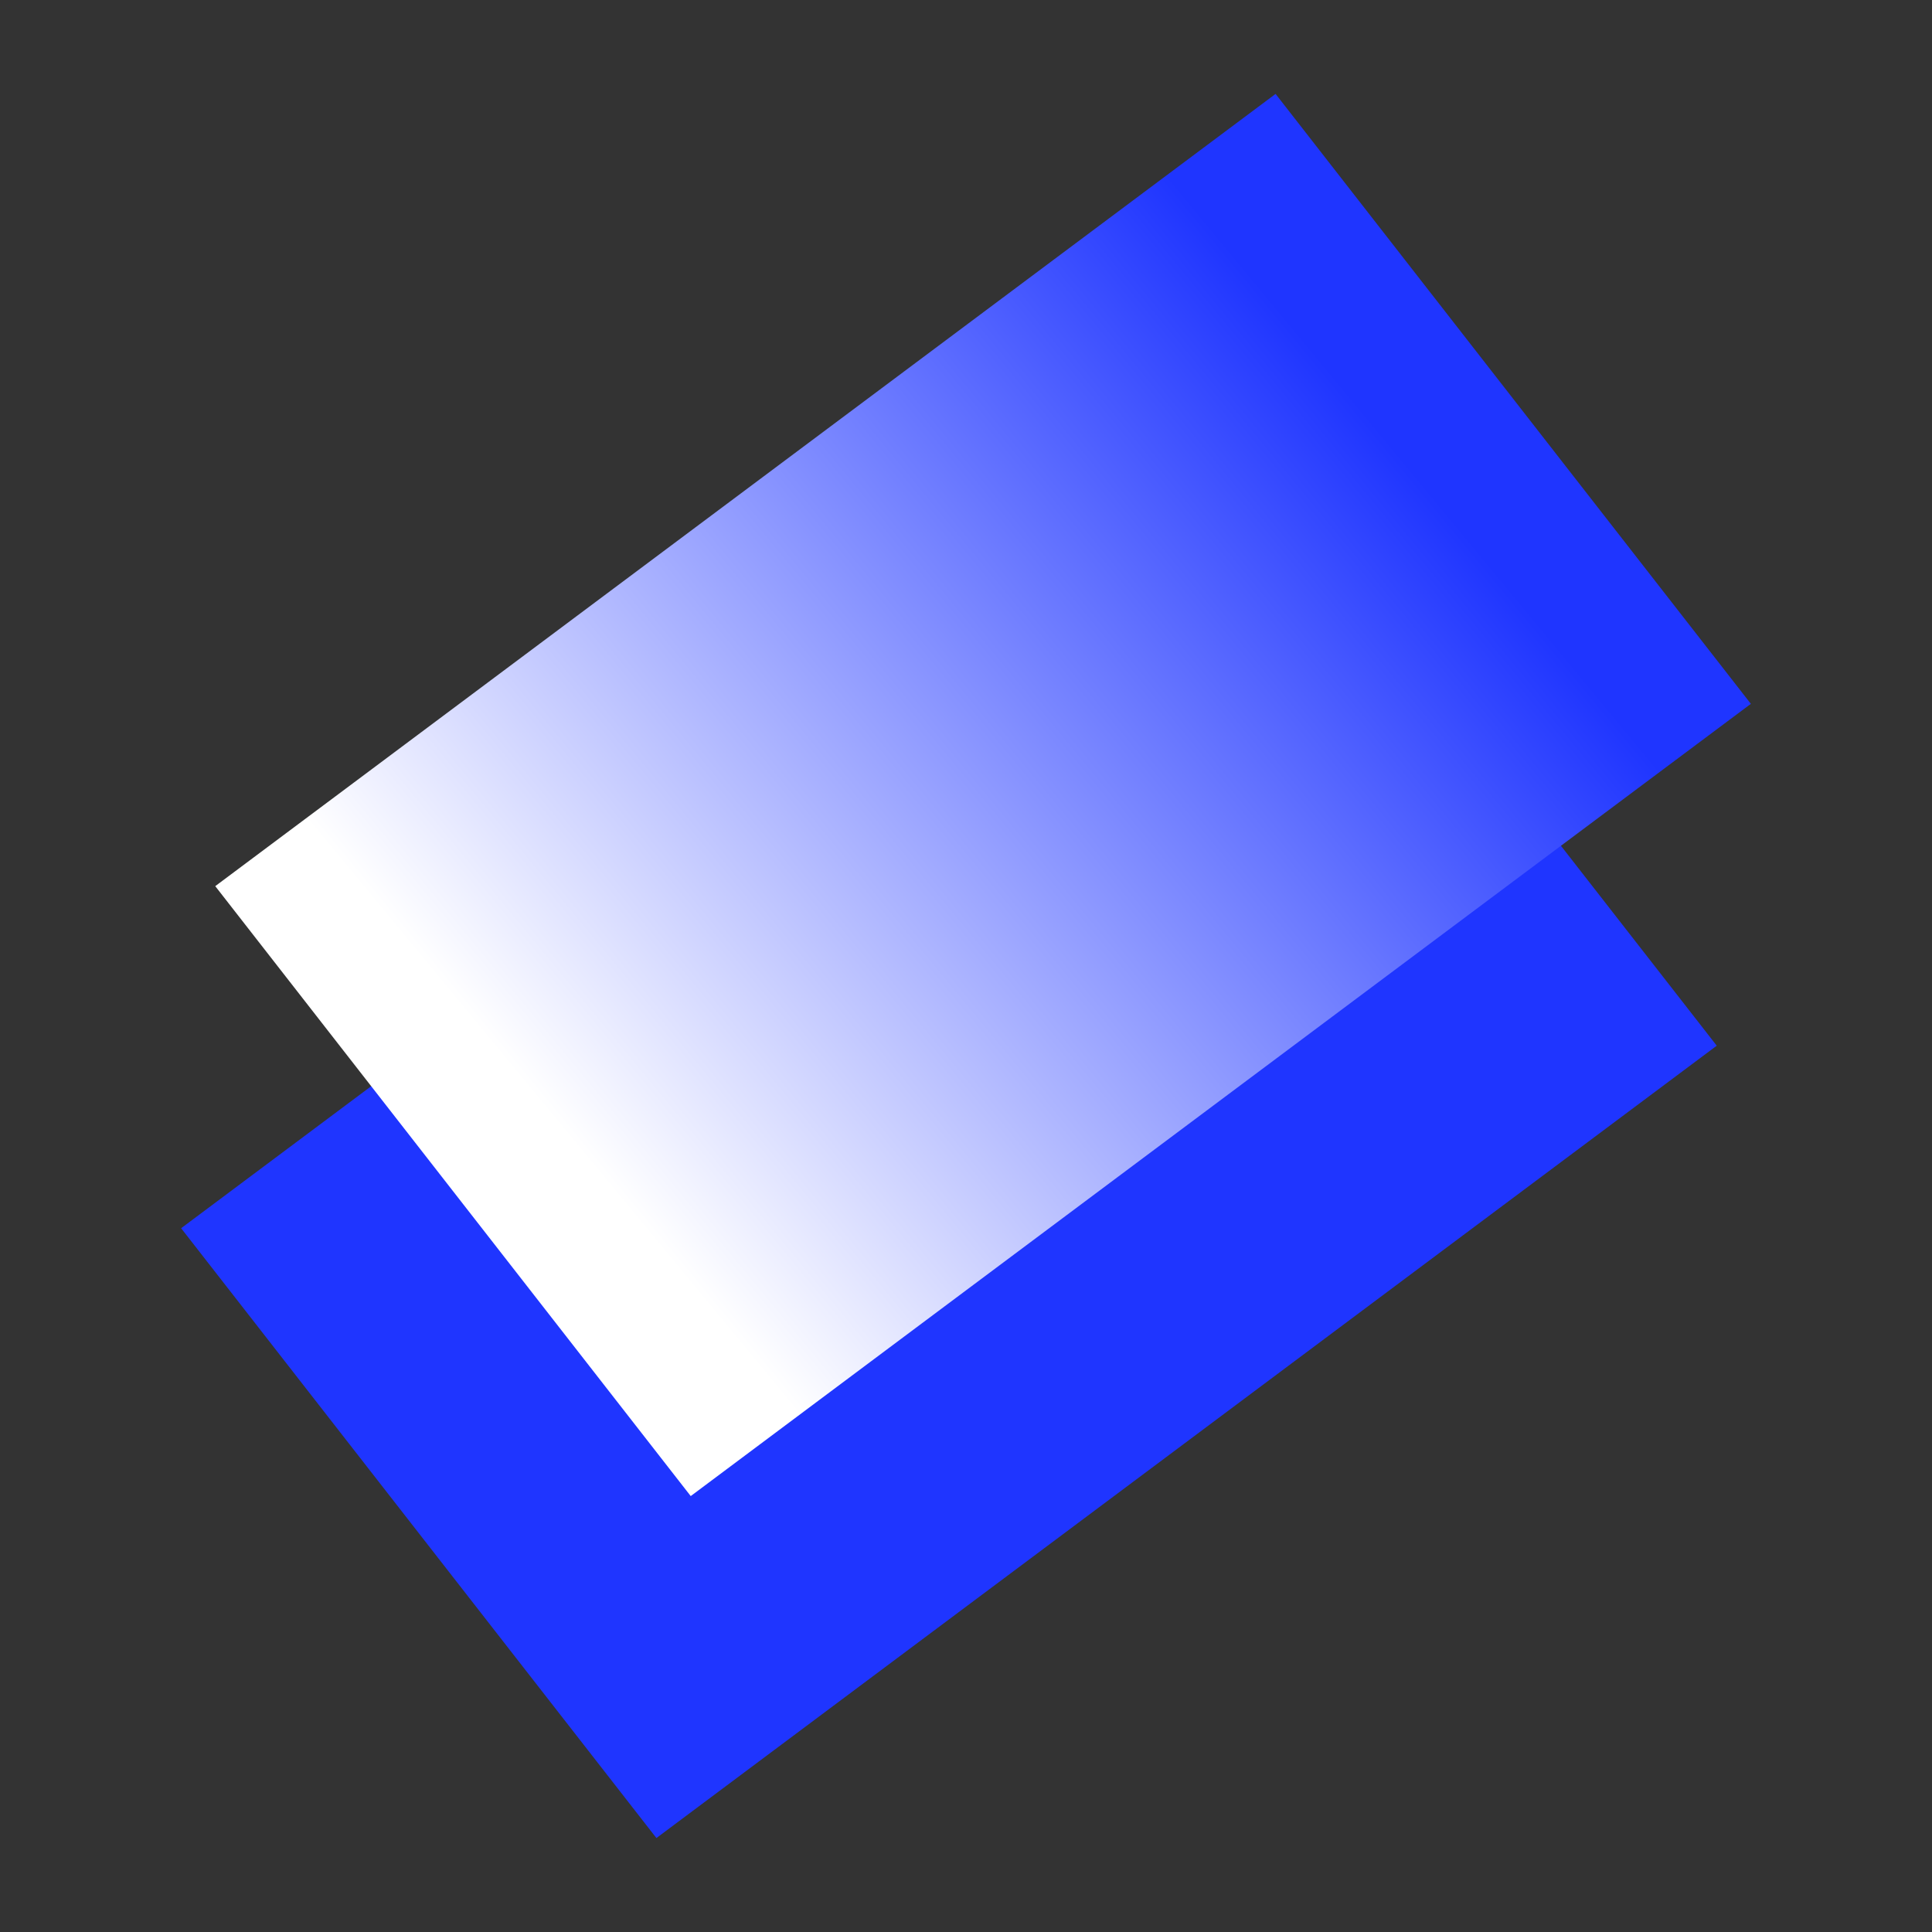
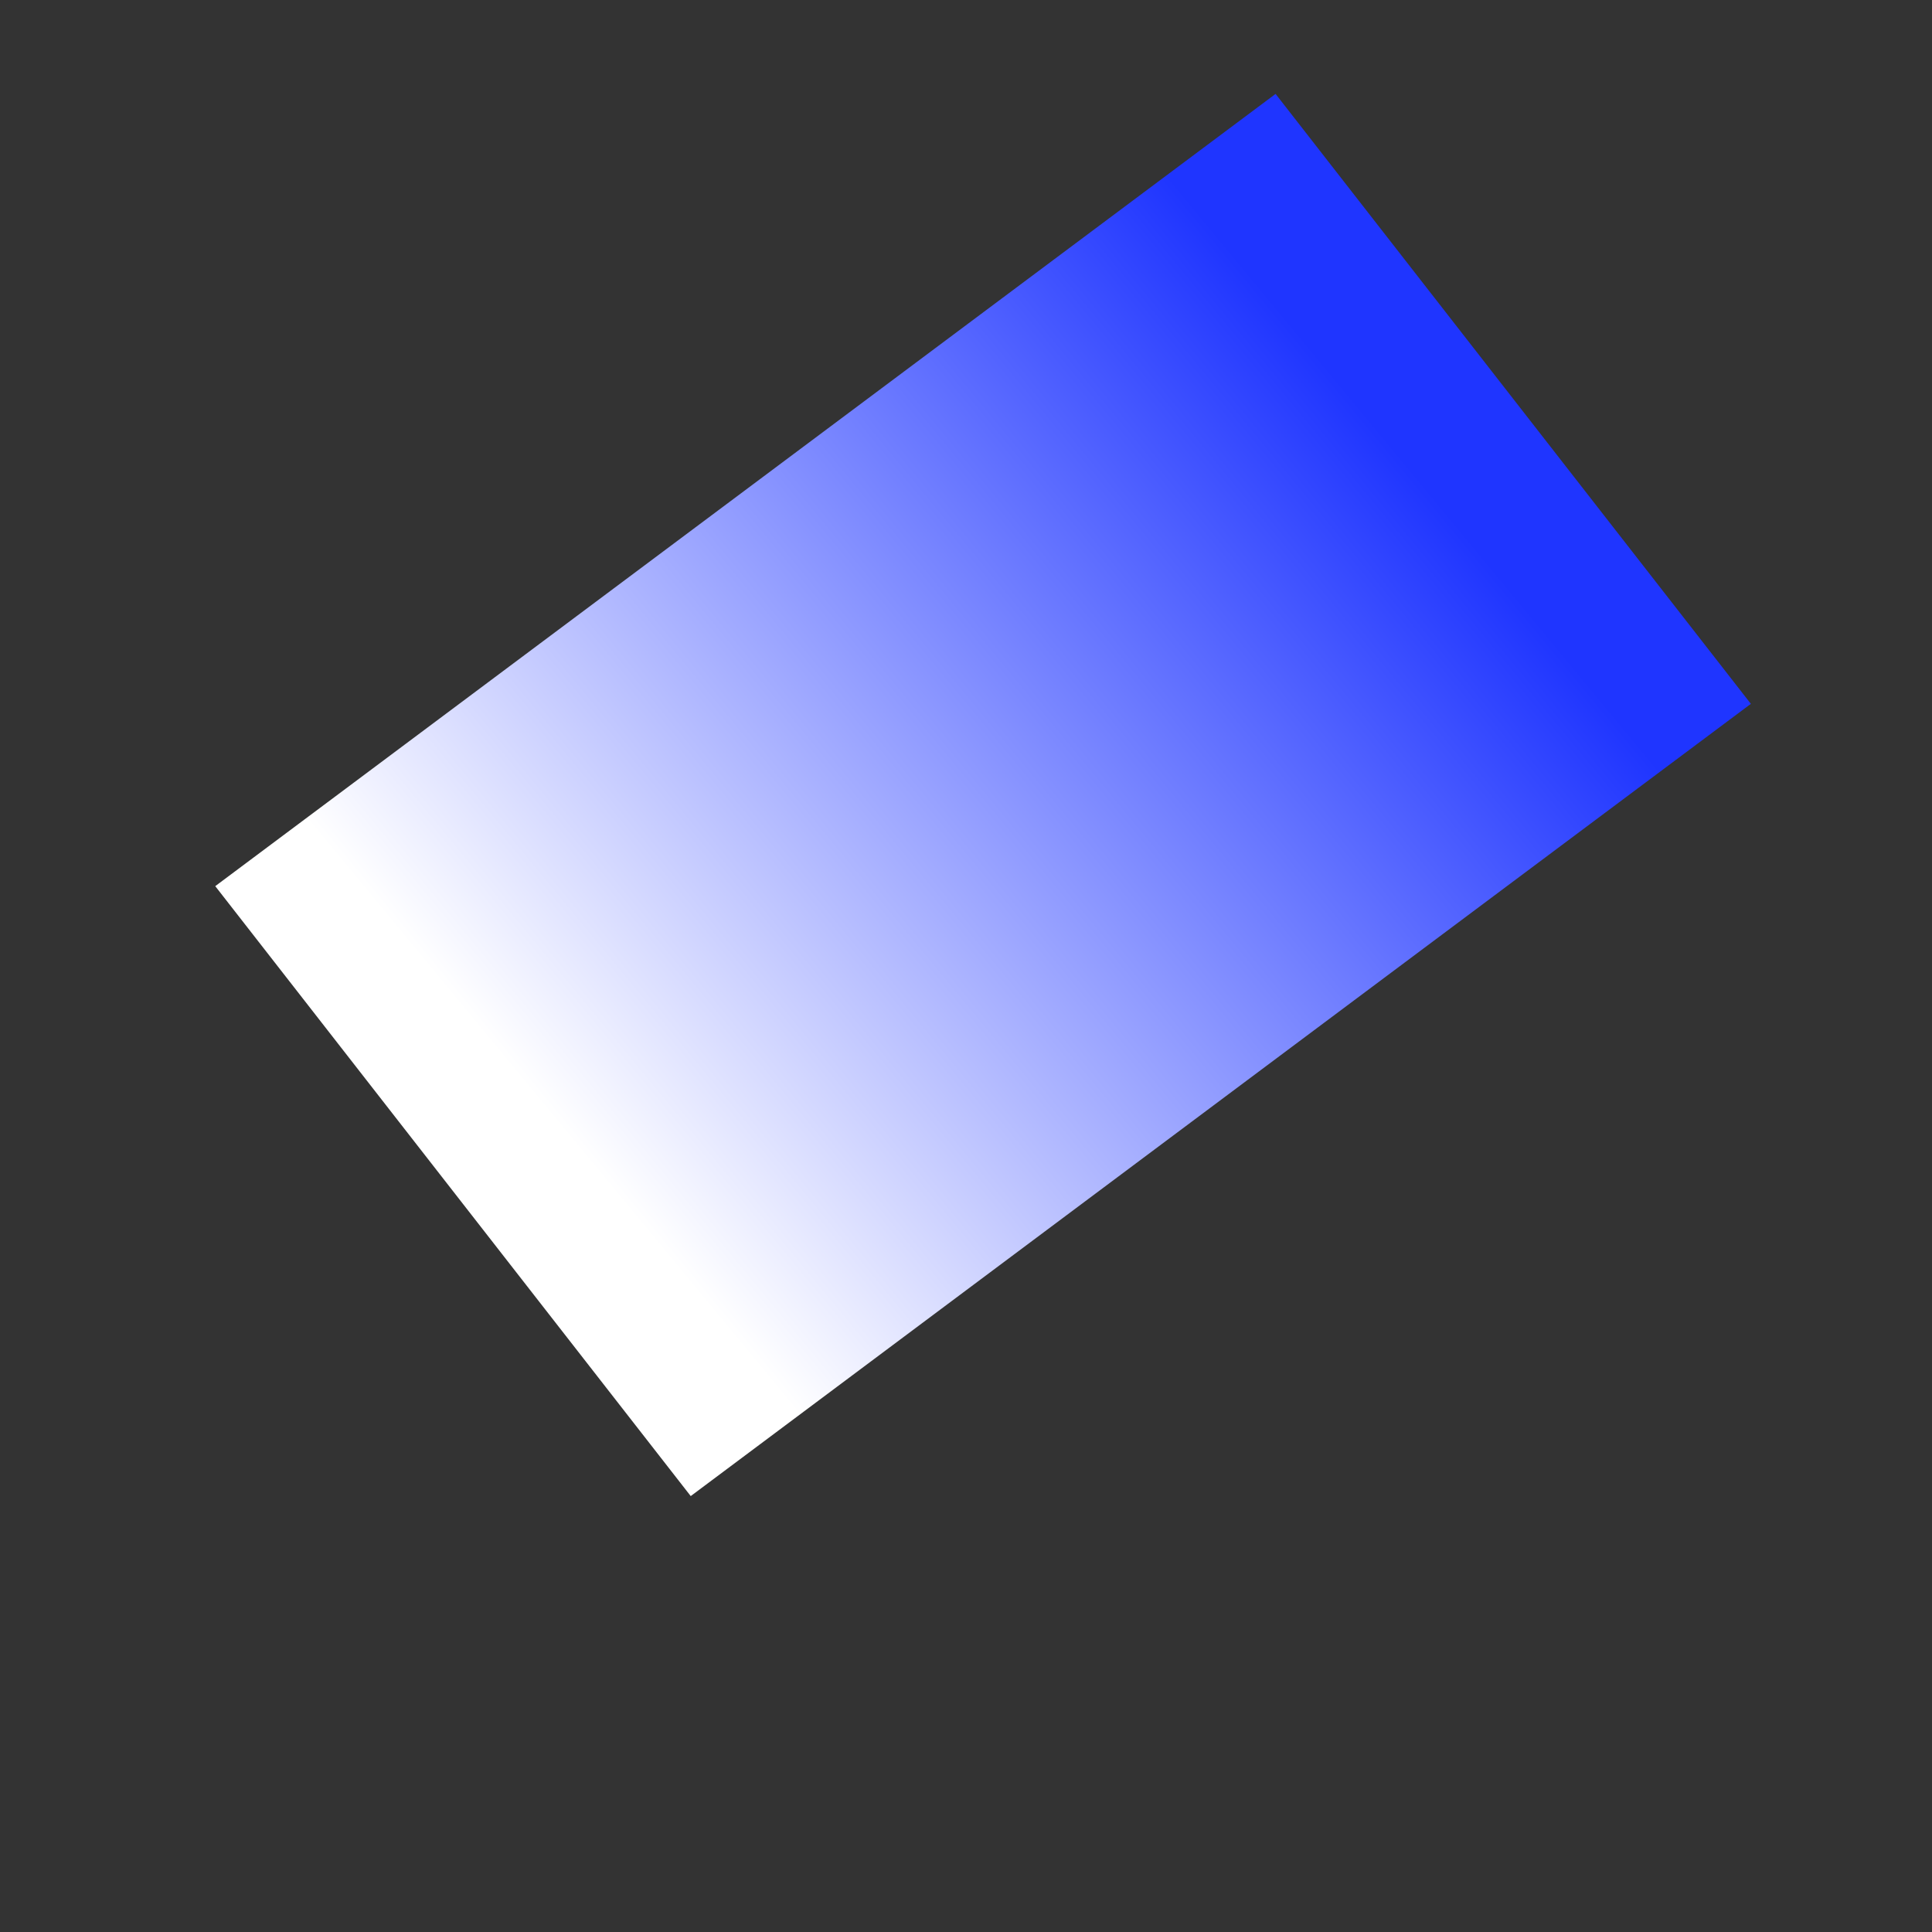
<svg xmlns="http://www.w3.org/2000/svg" width="160" height="160" viewBox="0 0 160 160" fill="none">
  <rect x="0" y="0" width="160" height="160" fill="#333333" stroke="none" />
-   <path d="M54.361 152.219L142.173 86.6L102.812 36.098L15 101.717L54.361 152.219Z" fill="#1F35FF" />
  <path d="M57.203 123.899L144.999 58.289L105.638 7.777L17.826 73.387L57.203 123.899Z" fill="url(#paint0_linear_12340_55143)" />
  <defs>
    <linearGradient id="paint0_linear_12340_55143" x1="39.04" y1="101.932" x2="124.844" y2="31.005" gradientUnits="userSpaceOnUse">
      <stop offset="0.1" stop-color="white" />
      <stop offset="0.9" stop-color="#1F35FF" />
    </linearGradient>
  </defs>
</svg>